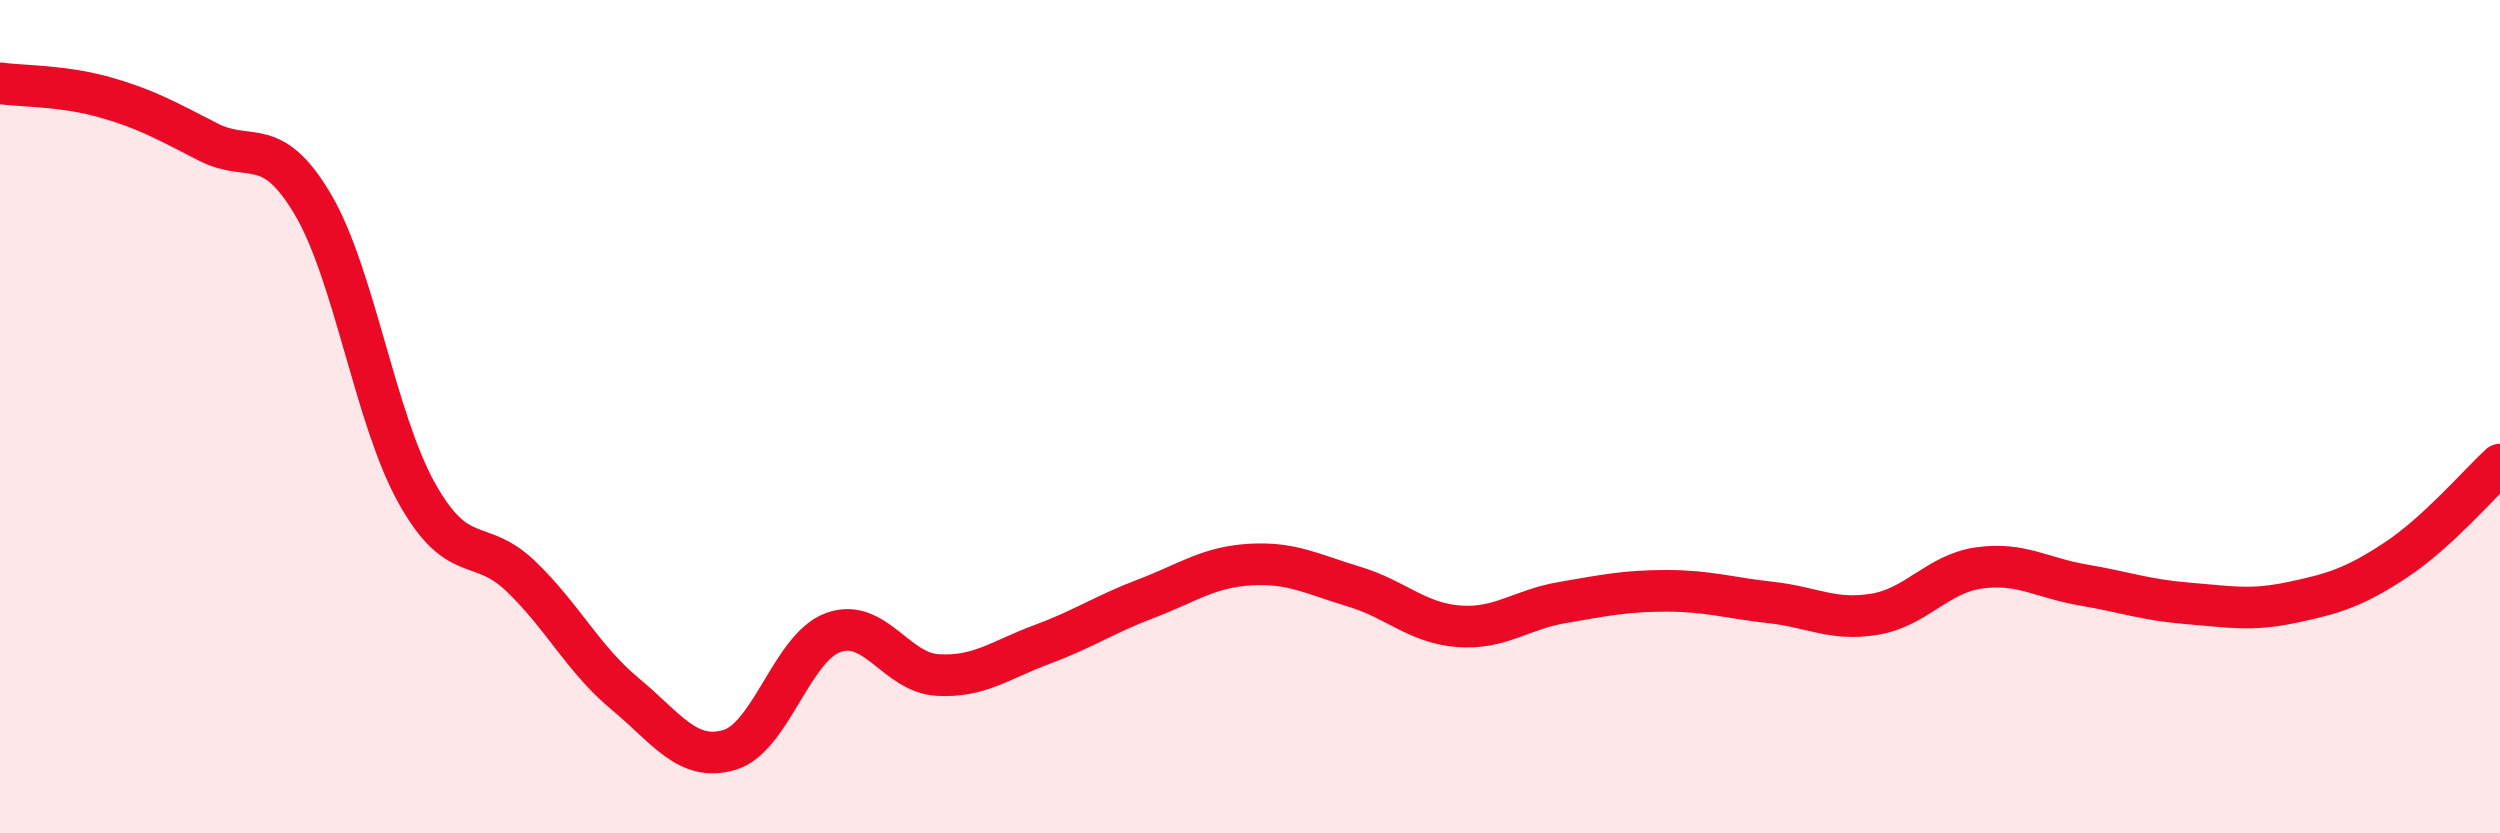
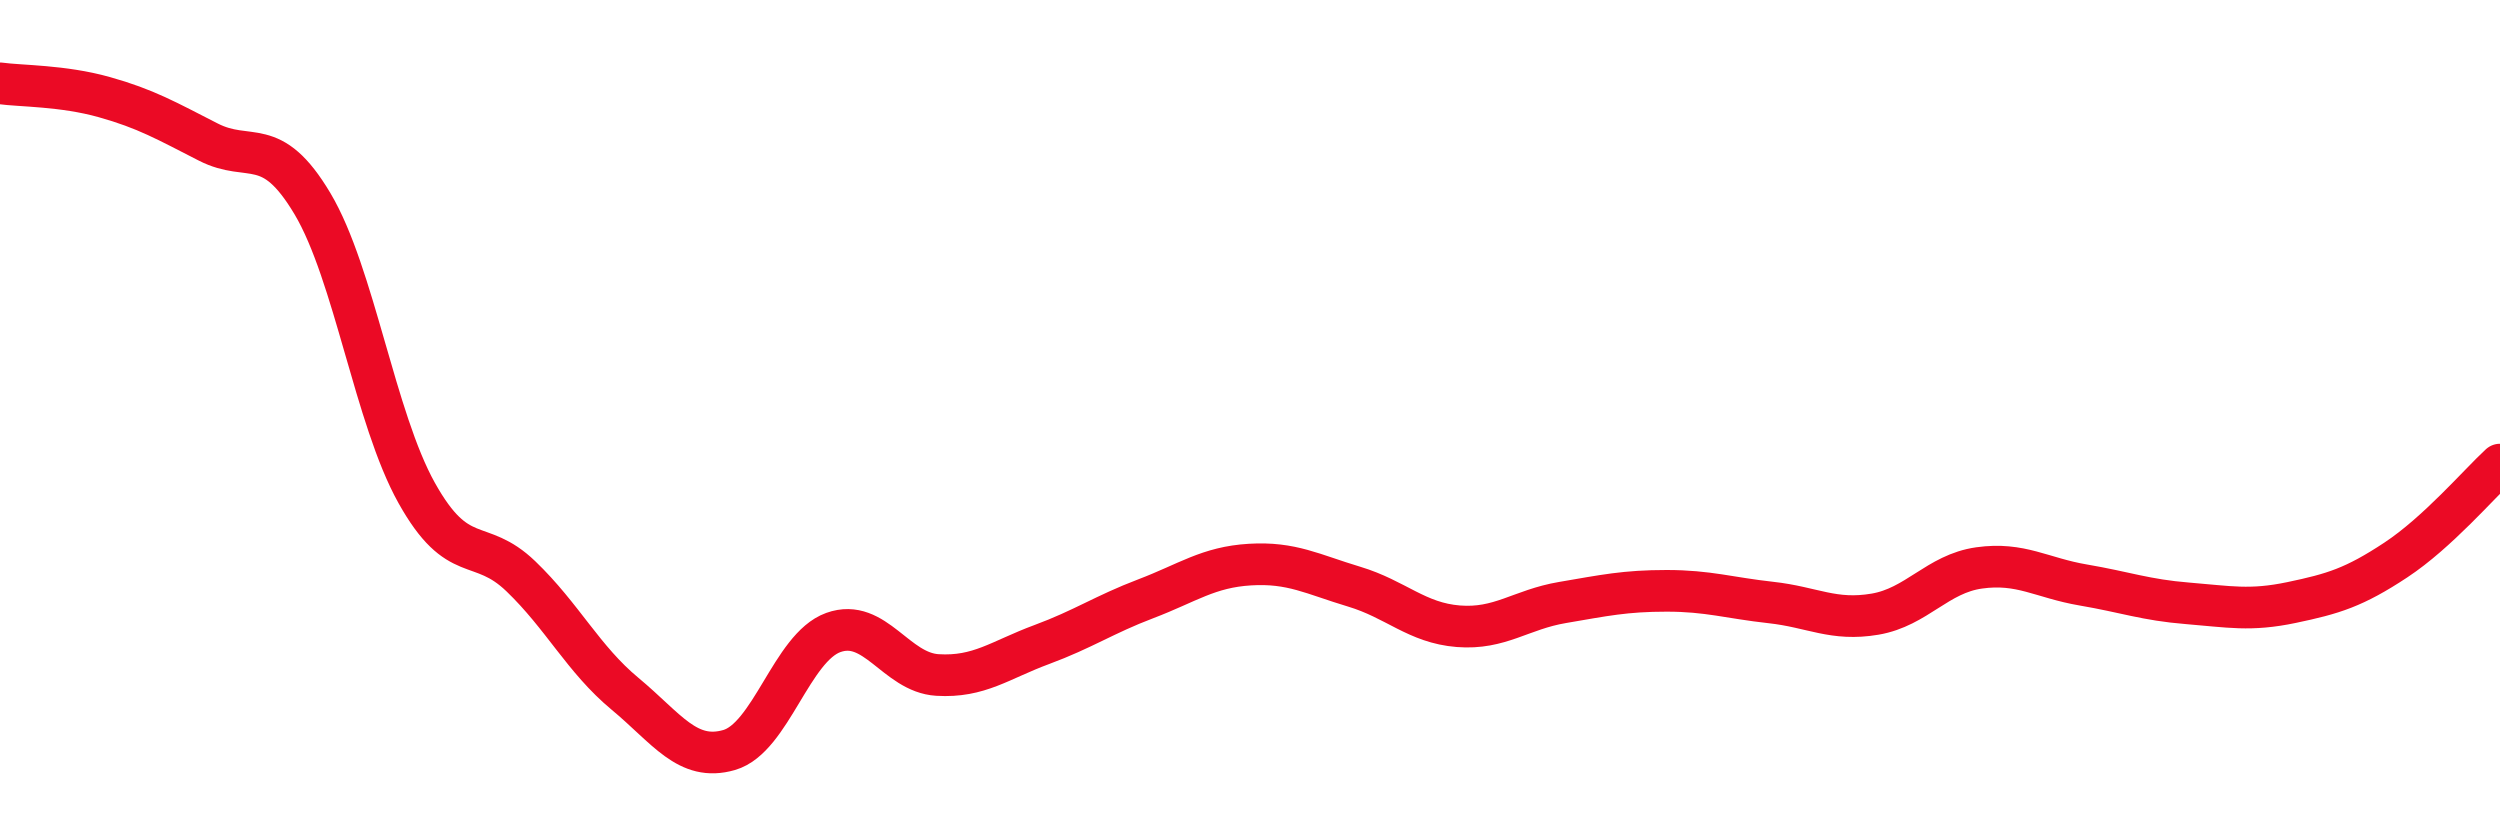
<svg xmlns="http://www.w3.org/2000/svg" width="60" height="20" viewBox="0 0 60 20">
-   <path d="M 0,2 C 0.5,2.07 1.5,2.05 2.5,2.33 C 3.5,2.61 4,2.9 5,3.41 C 6,3.92 6.5,3.21 7.5,4.89 C 8.5,6.57 9,10.04 10,11.83 C 11,13.62 11.5,12.87 12.5,13.83 C 13.5,14.79 14,15.82 15,16.65 C 16,17.48 16.5,18.29 17.5,18 C 18.5,17.71 19,15.54 20,15.18 C 21,14.82 21.5,16.14 22.5,16.2 C 23.5,16.26 24,15.84 25,15.47 C 26,15.1 26.5,14.75 27.5,14.37 C 28.5,13.99 29,13.61 30,13.55 C 31,13.49 31.5,13.78 32.5,14.08 C 33.5,14.38 34,14.95 35,15.03 C 36,15.11 36.5,14.63 37.5,14.46 C 38.5,14.29 39,14.18 40,14.18 C 41,14.18 41.5,14.35 42.5,14.46 C 43.5,14.57 44,14.91 45,14.74 C 46,14.57 46.5,13.77 47.5,13.63 C 48.5,13.49 49,13.87 50,14.04 C 51,14.21 51.5,14.4 52.5,14.48 C 53.5,14.56 54,14.67 55,14.46 C 56,14.25 56.5,14.1 57.5,13.44 C 58.5,12.78 59.5,11.61 60,11.15L60 20L0 20Z" fill="#EB0A25" opacity="0.1" stroke-linecap="round" stroke-linejoin="round" />
  <path d="M 0,2 C 0.5,2.07 1.5,2.05 2.5,2.33 C 3.5,2.61 4,2.9 5,3.41 C 6,3.92 6.5,3.21 7.5,4.89 C 8.5,6.57 9,10.04 10,11.83 C 11,13.62 11.5,12.87 12.5,13.83 C 13.5,14.79 14,15.82 15,16.65 C 16,17.48 16.5,18.29 17.5,18 C 18.5,17.71 19,15.54 20,15.18 C 21,14.82 21.5,16.14 22.5,16.2 C 23.5,16.26 24,15.84 25,15.47 C 26,15.1 26.5,14.75 27.5,14.37 C 28.5,13.99 29,13.61 30,13.55 C 31,13.49 31.5,13.78 32.5,14.08 C 33.5,14.38 34,14.95 35,15.03 C 36,15.11 36.5,14.63 37.5,14.46 C 38.5,14.29 39,14.18 40,14.18 C 41,14.18 41.5,14.35 42.5,14.46 C 43.5,14.57 44,14.91 45,14.74 C 46,14.57 46.5,13.77 47.5,13.63 C 48.5,13.49 49,13.87 50,14.04 C 51,14.21 51.5,14.4 52.5,14.48 C 53.5,14.56 54,14.67 55,14.46 C 56,14.25 56.5,14.1 57.5,13.44 C 58.5,12.78 59.5,11.61 60,11.15" stroke="#EB0A25" stroke-width="1" fill="none" stroke-linecap="round" stroke-linejoin="round" />
</svg>